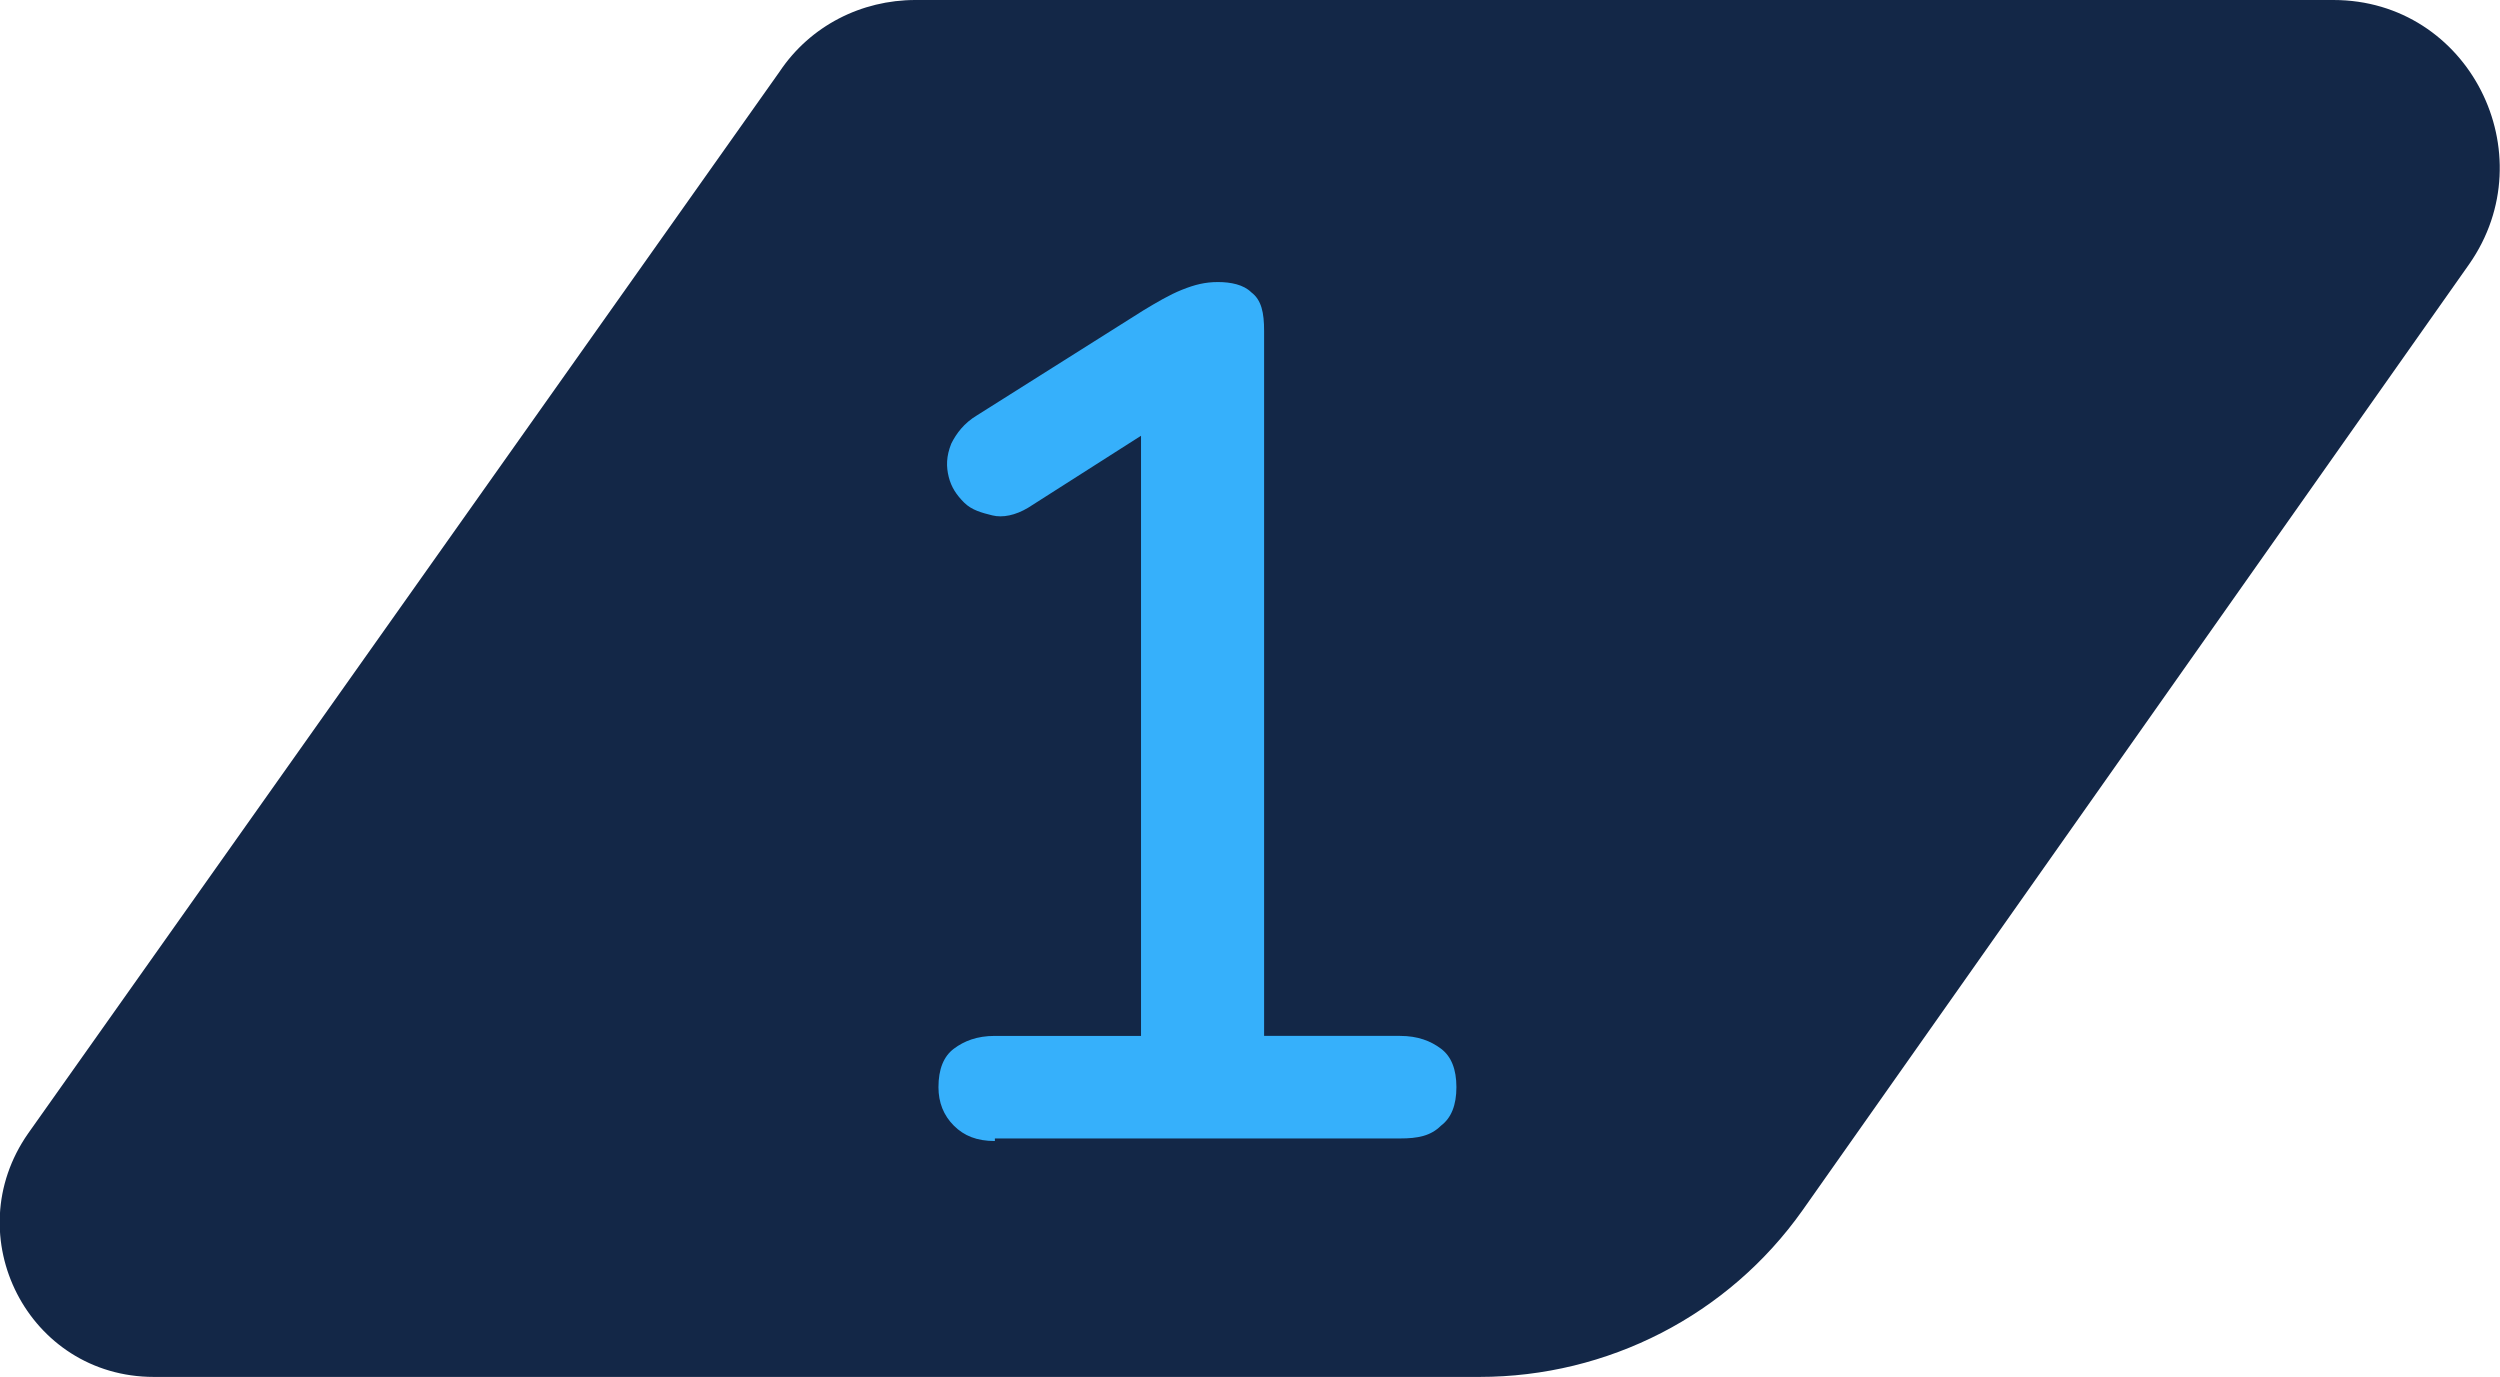
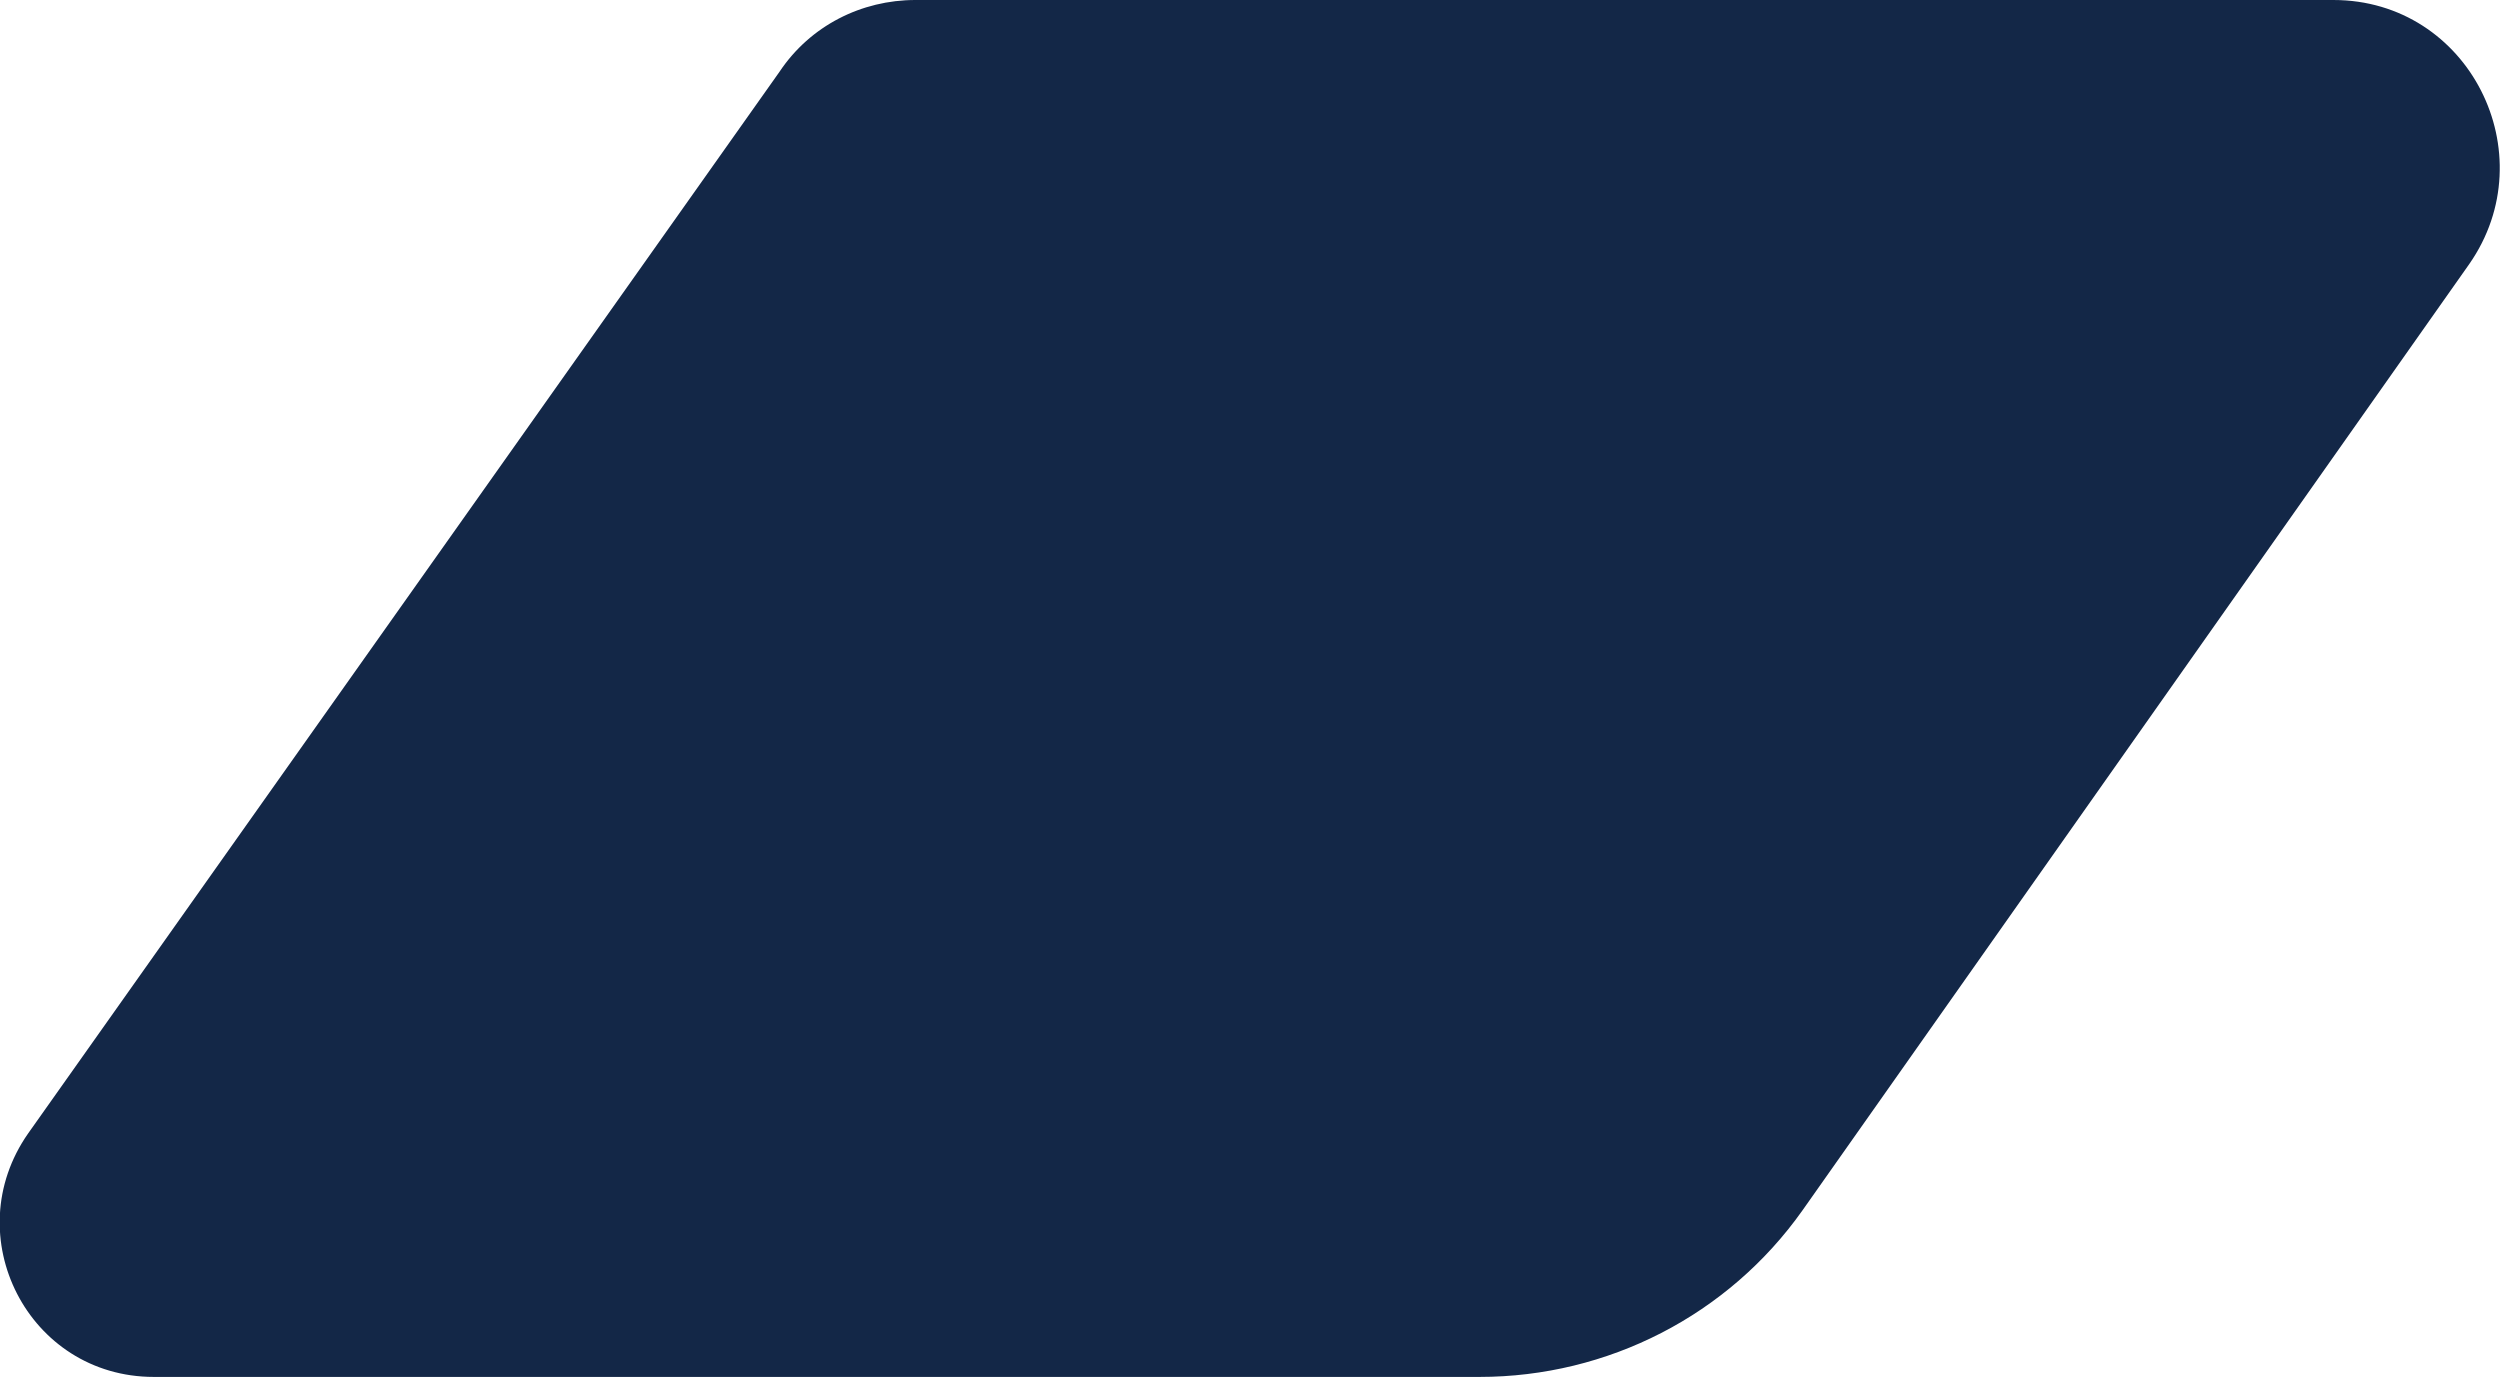
<svg xmlns="http://www.w3.org/2000/svg" version="1.1" id="Layer_1" x="0px" y="0px" viewBox="0 0 97.5 53.7" style="enable-background:new 0 0 97.5 53.7;" xml:space="preserve">
  <style type="text/css"> .st0{fill:#132747;} .st1{fill:#36B0FB;} </style>
  <g>
    <path class="st0" d="M96.3,10.3l-26,36.9c-2.9,4.1-7.6,6.5-12.6,6.5H6c-4.9,0-7.7-5.5-4.9-9.5L30.4,2.8C31.6,1,33.6,0,35.7,0H91 C96.3,0,99.3,6,96.3,10.3z" />
    <g>
-       <path class="st1" d="M38.8,44.5c-0.7,0-1.2-0.2-1.6-0.6c-0.4-0.4-0.6-0.9-0.6-1.5c0-0.7,0.2-1.2,0.6-1.5c0.4-0.3,0.9-0.5,1.6-0.5 h5.7v-25H47l-6.9,4.4c-0.5,0.3-1,0.4-1.4,0.3c-0.4-0.1-0.8-0.2-1.1-0.5c-0.3-0.3-0.5-0.6-0.6-1c-0.1-0.4-0.1-0.8,0.1-1.3 c0.2-0.4,0.5-0.8,1-1.1l6.5-4.1c0.5-0.3,1-0.6,1.5-0.8c0.5-0.2,0.9-0.3,1.4-0.3c0.5,0,1,0.1,1.3,0.4c0.4,0.3,0.5,0.8,0.5,1.5v27.5 h5.3c0.7,0,1.2,0.2,1.6,0.5c0.4,0.3,0.6,0.8,0.6,1.5s-0.2,1.2-0.6,1.5c-0.4,0.4-0.9,0.5-1.6,0.5H38.8z" />
-     </g>
+       </g>
  </g>
</svg>